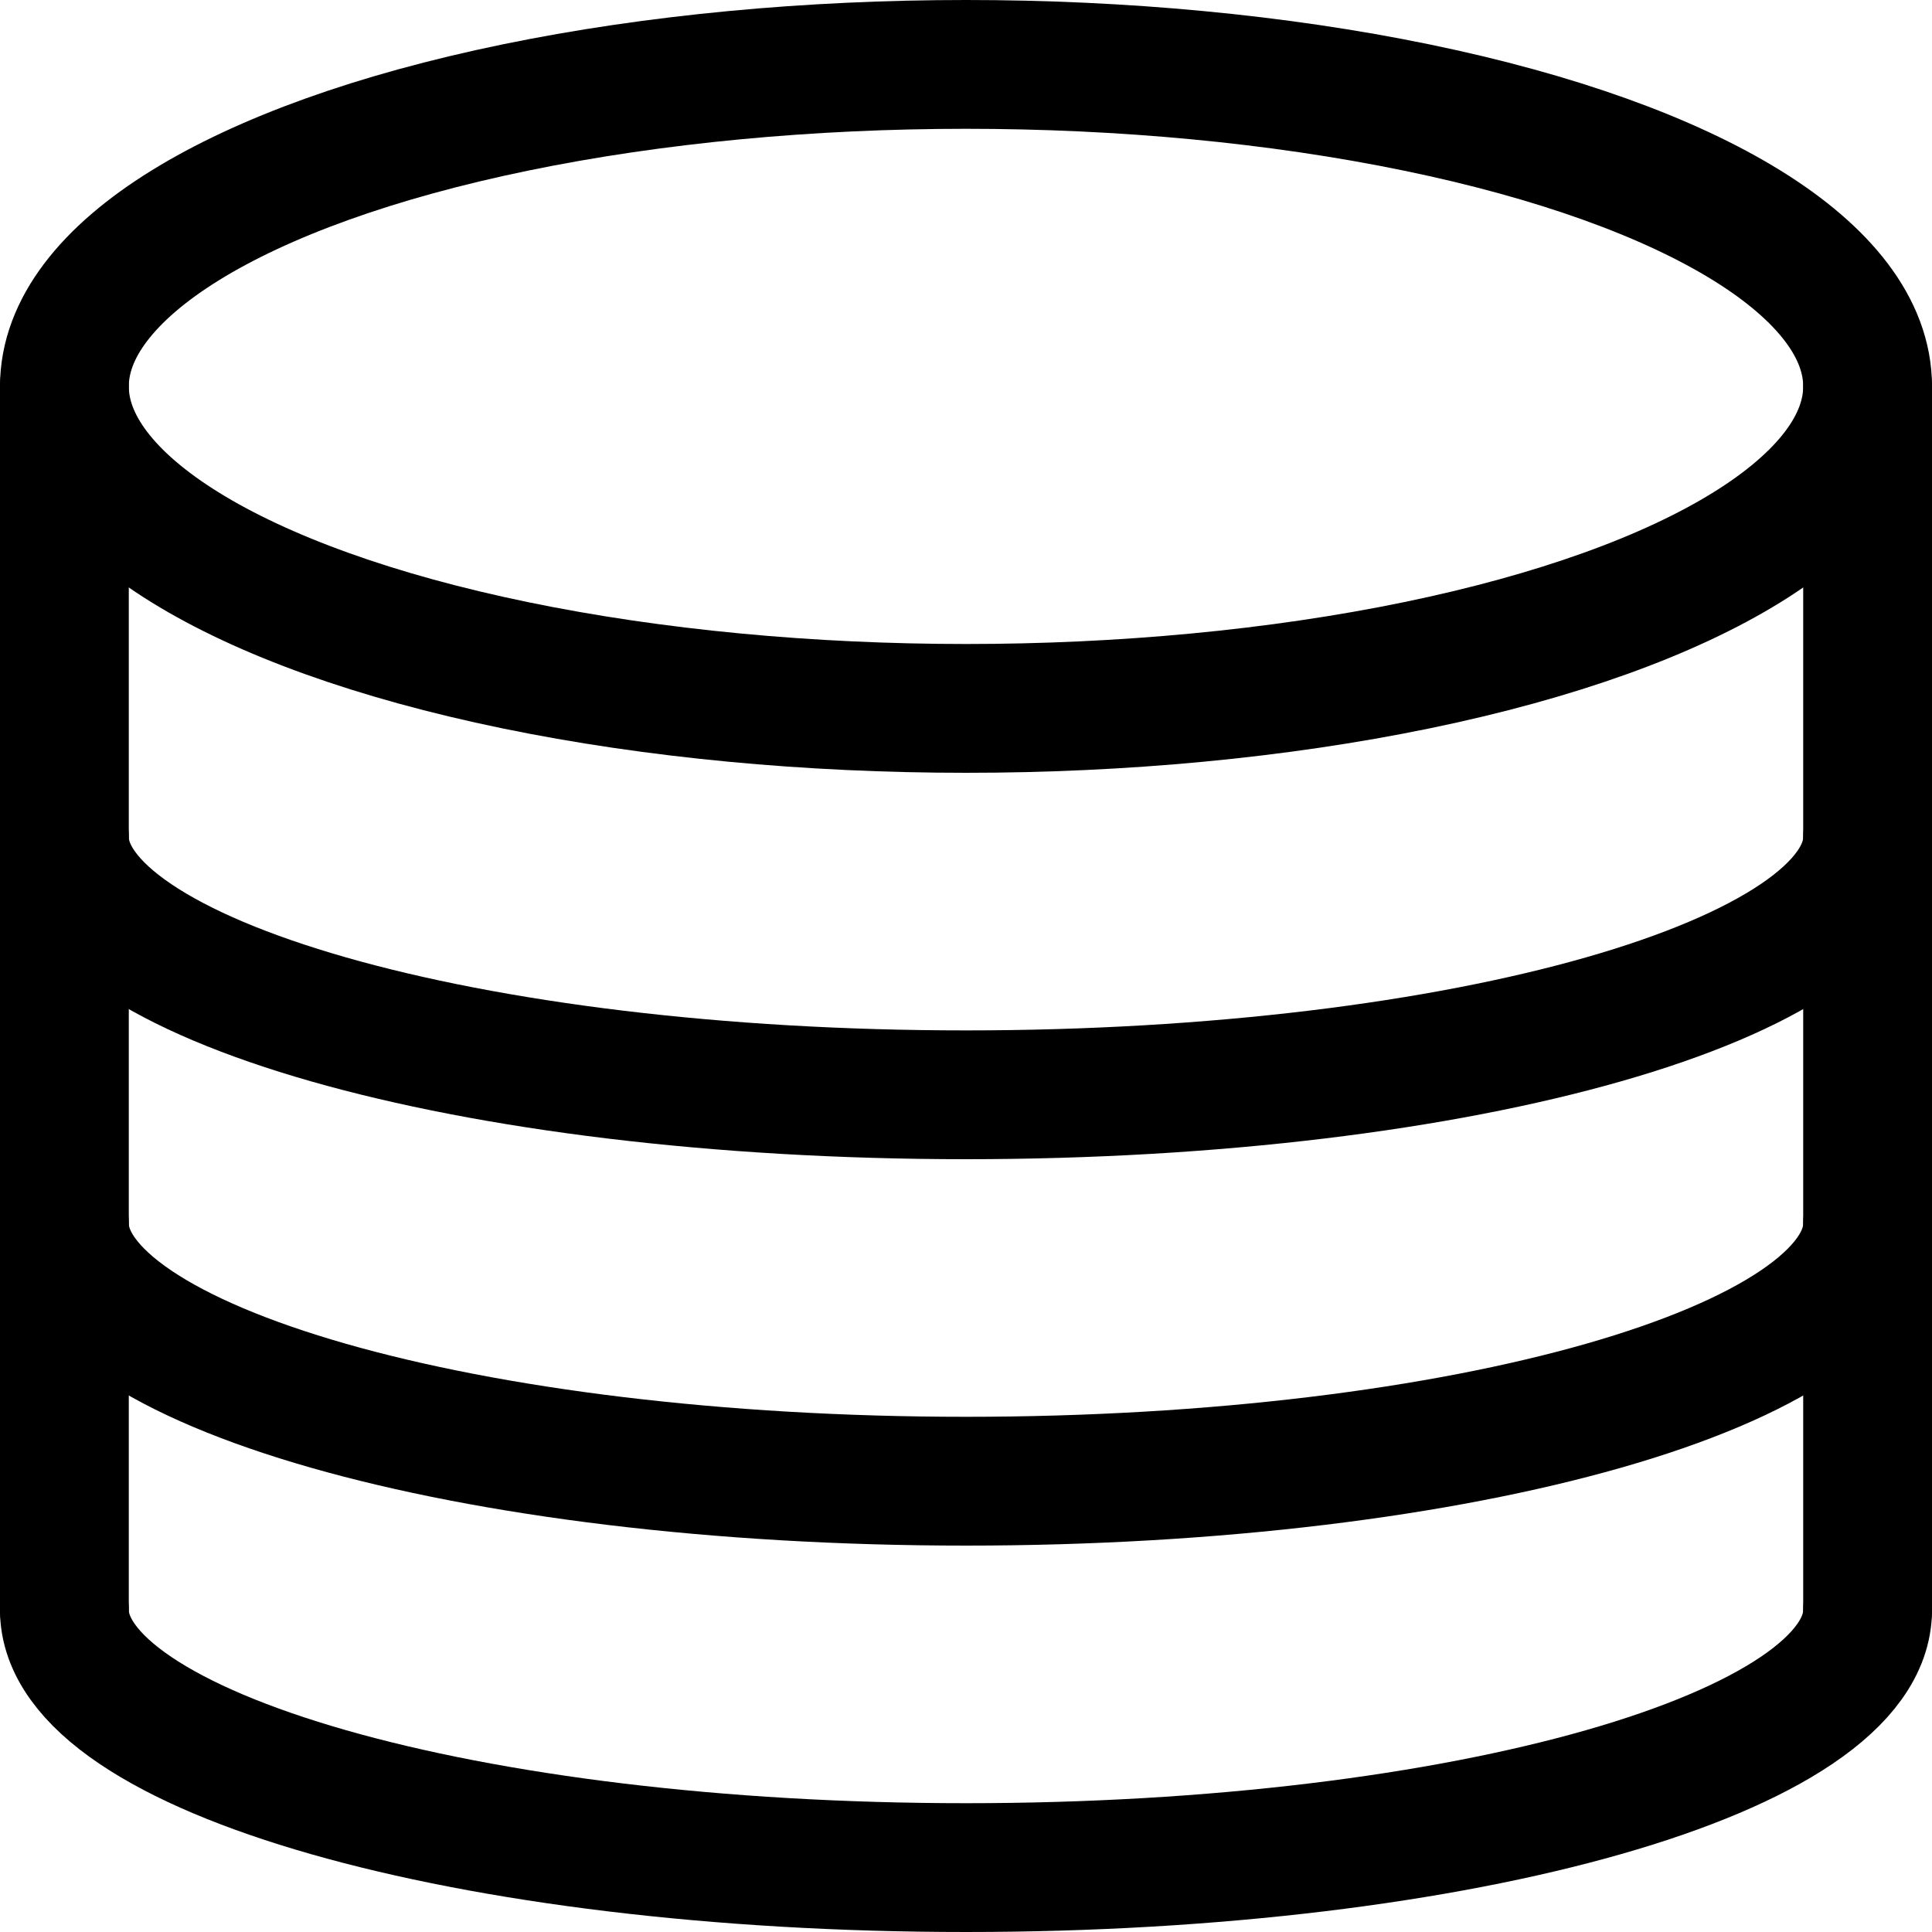
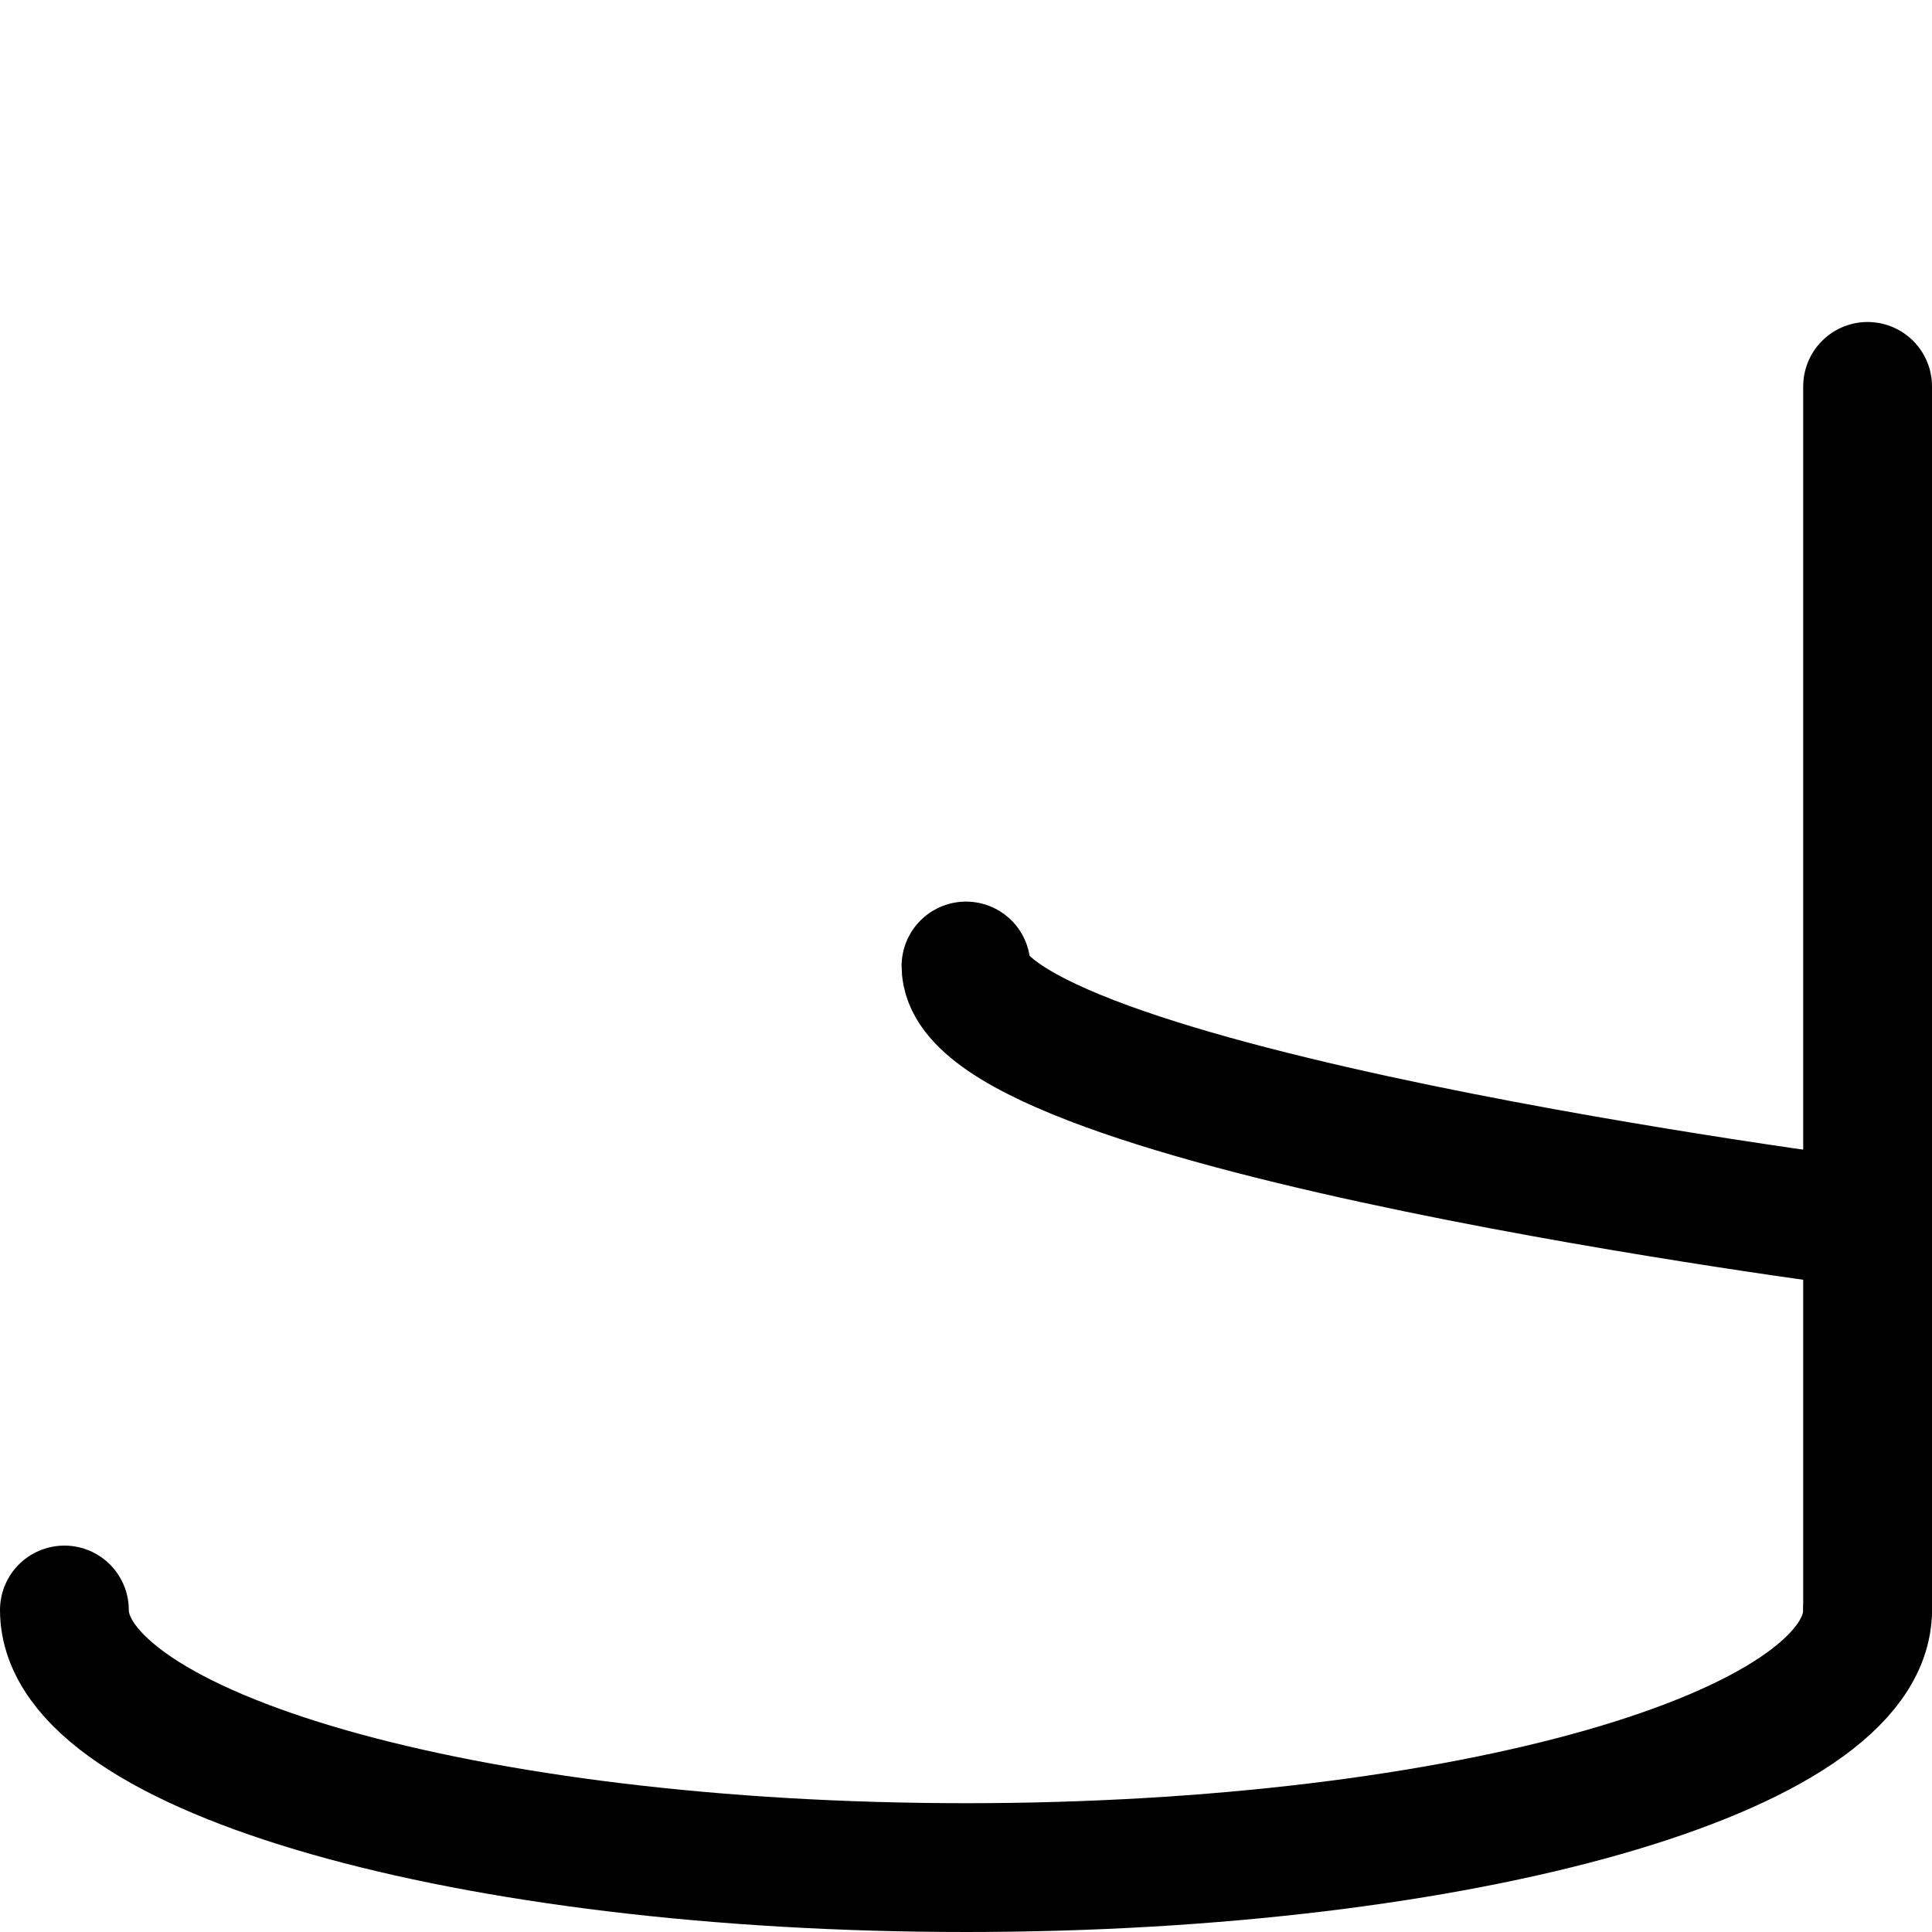
<svg xmlns="http://www.w3.org/2000/svg" viewBox="0 0 30 30">
  <g fill="none" stroke="#000" stroke-linecap="round" stroke-linejoin="round" stroke-width="2">
-     <ellipse cx="15" cy="6" rx="14" ry="5" />
-     <path d="m1 6v19" />
    <path d="m29 6v19" />
-     <path d="m29 13c0 2.21-6.27 4-14 4s-14-1.79-14-4" />
    <path d="m29 25c0 2.21-6.27 4-14 4s-14-1.79-14-4" />
-     <path d="m29 19c0 2.21-6.27 4-14 4s-14-1.79-14-4" />
+     <path d="m29 19s-14-1.79-14-4" />
  </g>
</svg>